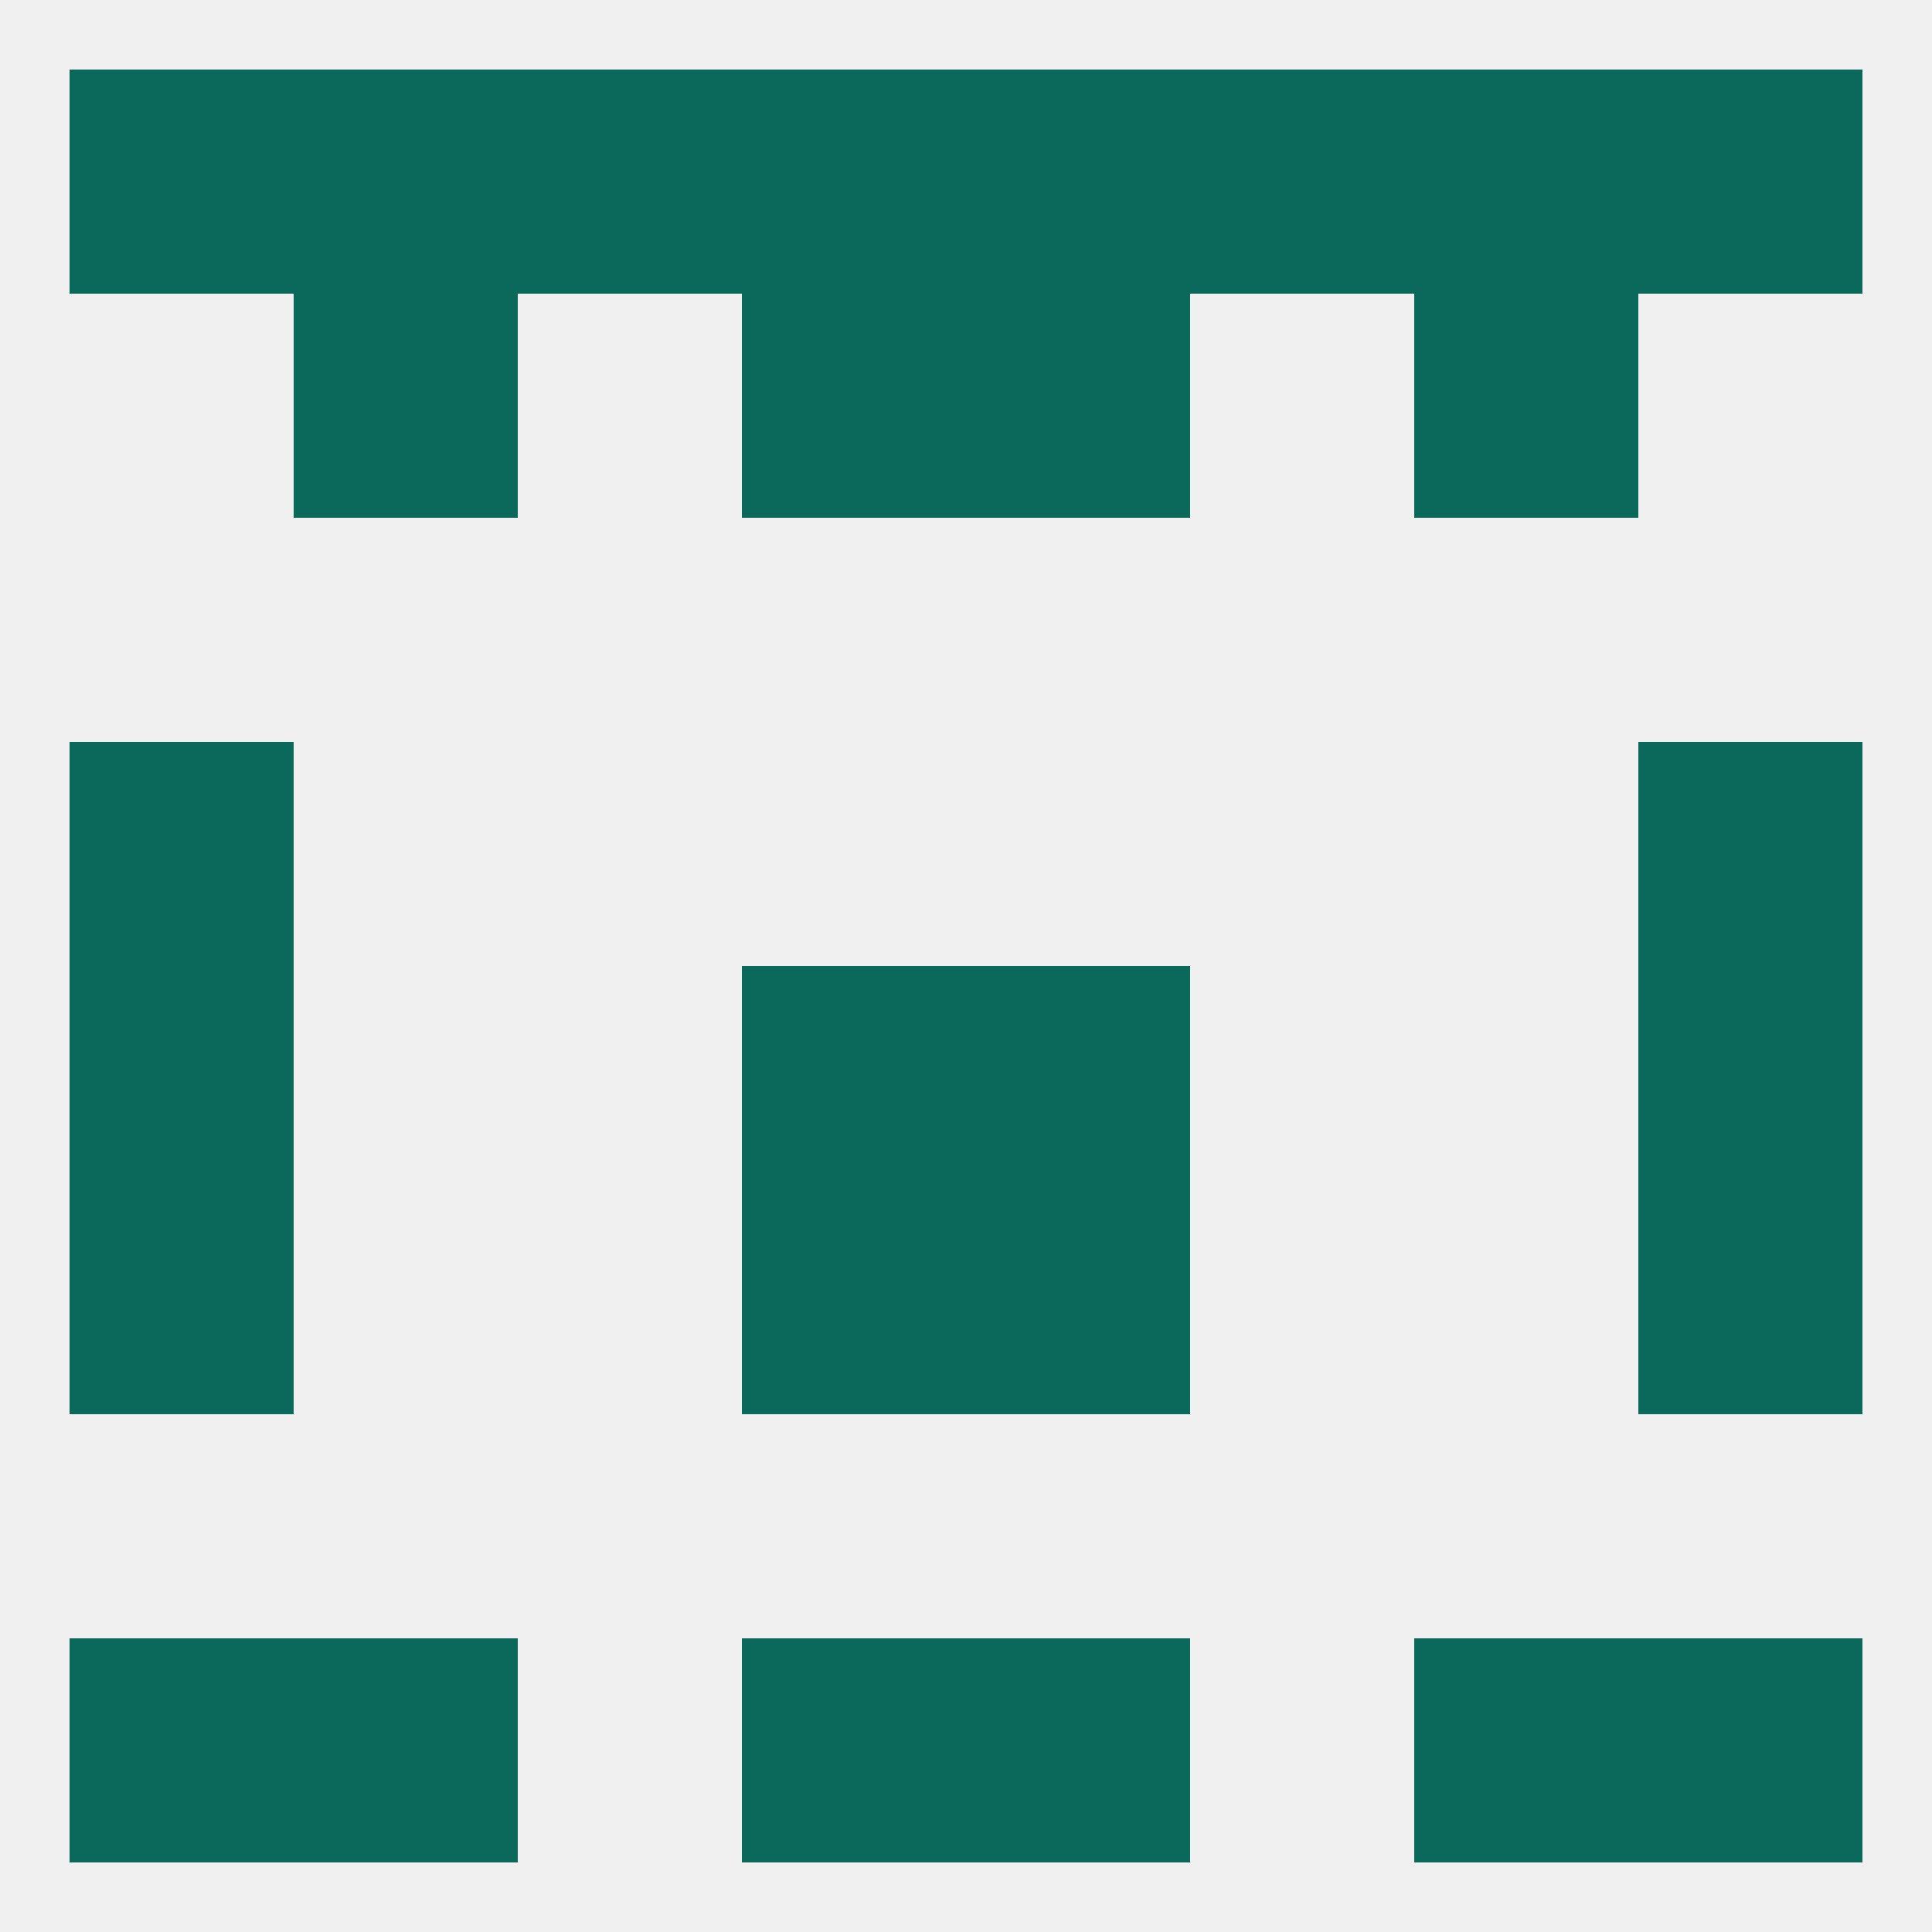
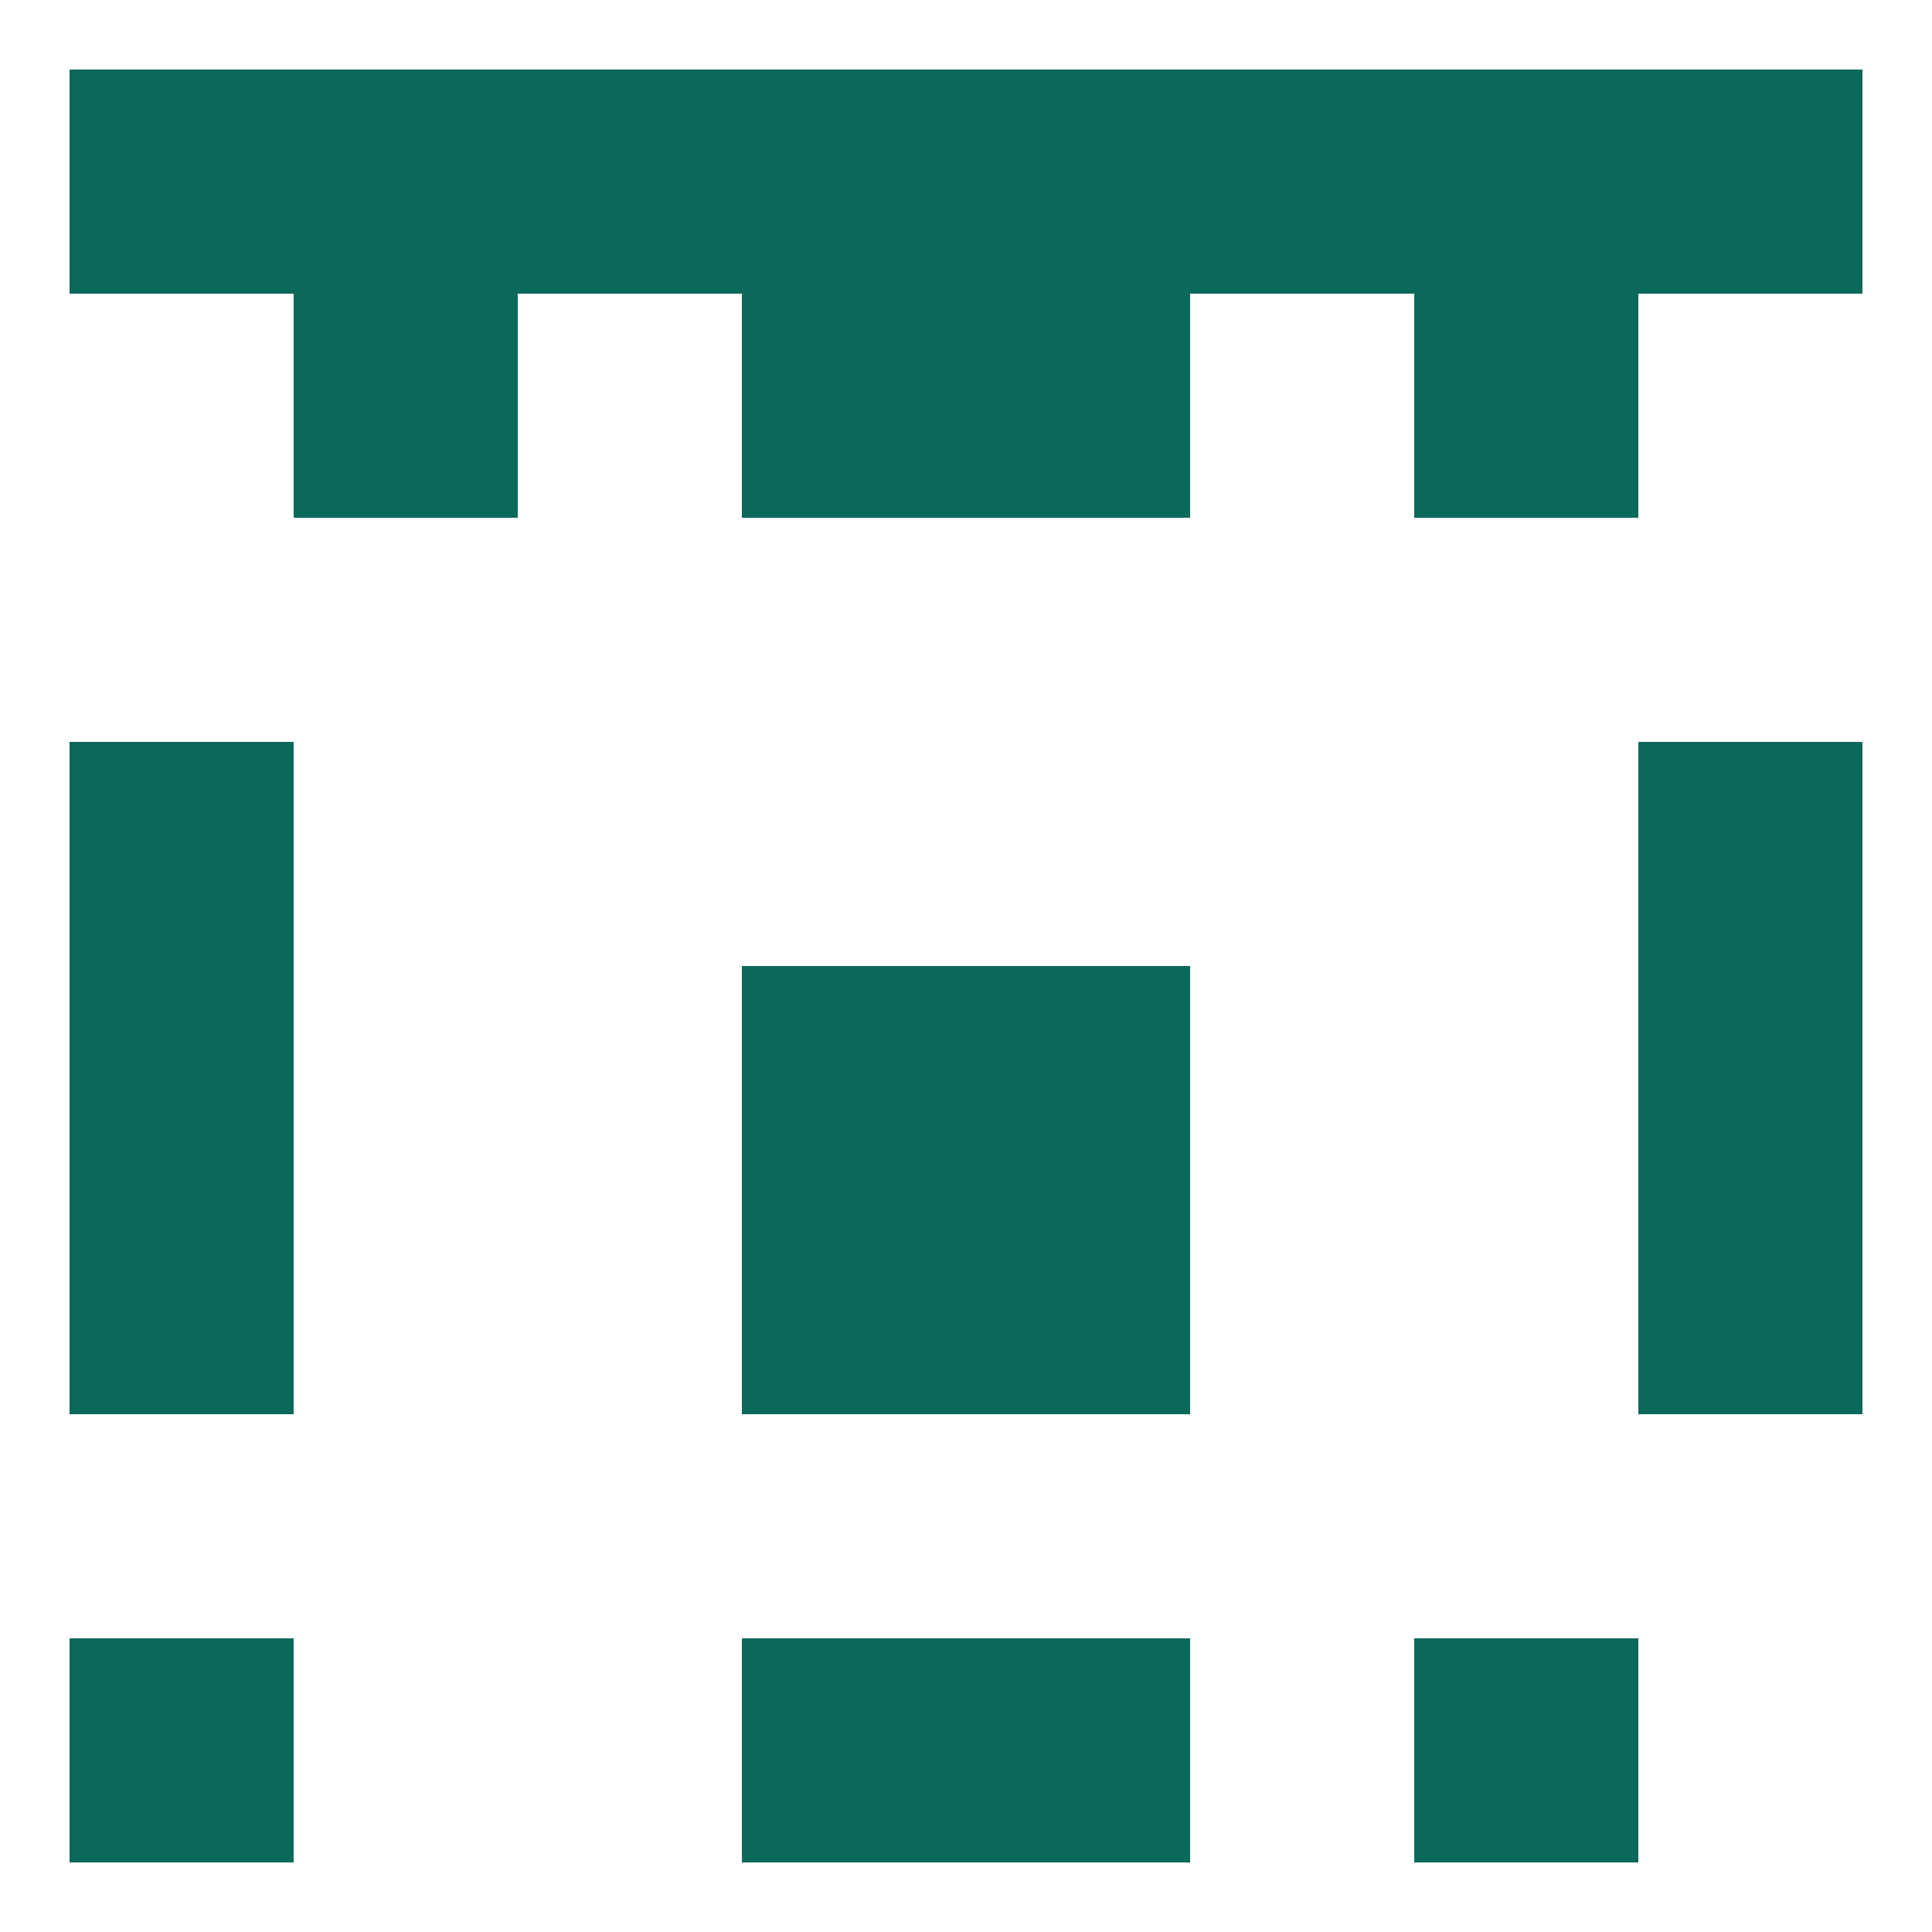
<svg xmlns="http://www.w3.org/2000/svg" version="1.1" baseprofile="full" width="250" height="250" viewBox="0 0 250 250">
-   <rect width="100%" height="100%" fill="rgba(240,240,240,255)" />
  <rect x="67" y="9" width="29" height="29" fill="rgba(11,105,91,255)" />
  <rect x="96" y="9" width="29" height="29" fill="rgba(11,105,91,255)" />
  <rect x="125" y="9" width="29" height="29" fill="rgba(11,105,91,255)" />
  <rect x="212" y="9" width="29" height="29" fill="rgba(11,105,91,255)" />
  <rect x="38" y="9" width="29" height="29" fill="rgba(11,105,91,255)" />
  <rect x="154" y="9" width="29" height="29" fill="rgba(11,105,91,255)" />
  <rect x="9" y="9" width="29" height="29" fill="rgba(11,105,91,255)" />
  <rect x="183" y="9" width="29" height="29" fill="rgba(11,105,91,255)" />
-   <rect x="212" y="212" width="29" height="29" fill="rgba(11,105,91,255)" />
  <rect x="96" y="212" width="29" height="29" fill="rgba(11,105,91,255)" />
  <rect x="125" y="212" width="29" height="29" fill="rgba(11,105,91,255)" />
-   <rect x="38" y="212" width="29" height="29" fill="rgba(11,105,91,255)" />
  <rect x="183" y="212" width="29" height="29" fill="rgba(11,105,91,255)" />
  <rect x="9" y="212" width="29" height="29" fill="rgba(11,105,91,255)" />
  <rect x="9" y="96" width="29" height="29" fill="rgba(11,105,91,255)" />
  <rect x="212" y="96" width="29" height="29" fill="rgba(11,105,91,255)" />
  <rect x="9" y="125" width="29" height="29" fill="rgba(11,105,91,255)" />
  <rect x="212" y="125" width="29" height="29" fill="rgba(11,105,91,255)" />
  <rect x="96" y="125" width="29" height="29" fill="rgba(11,105,91,255)" />
  <rect x="125" y="125" width="29" height="29" fill="rgba(11,105,91,255)" />
  <rect x="9" y="154" width="29" height="29" fill="rgba(11,105,91,255)" />
  <rect x="212" y="154" width="29" height="29" fill="rgba(11,105,91,255)" />
  <rect x="96" y="154" width="29" height="29" fill="rgba(11,105,91,255)" />
  <rect x="125" y="154" width="29" height="29" fill="rgba(11,105,91,255)" />
  <rect x="38" y="38" width="29" height="29" fill="rgba(11,105,91,255)" />
  <rect x="183" y="38" width="29" height="29" fill="rgba(11,105,91,255)" />
  <rect x="96" y="38" width="29" height="29" fill="rgba(11,105,91,255)" />
  <rect x="125" y="38" width="29" height="29" fill="rgba(11,105,91,255)" />
</svg>